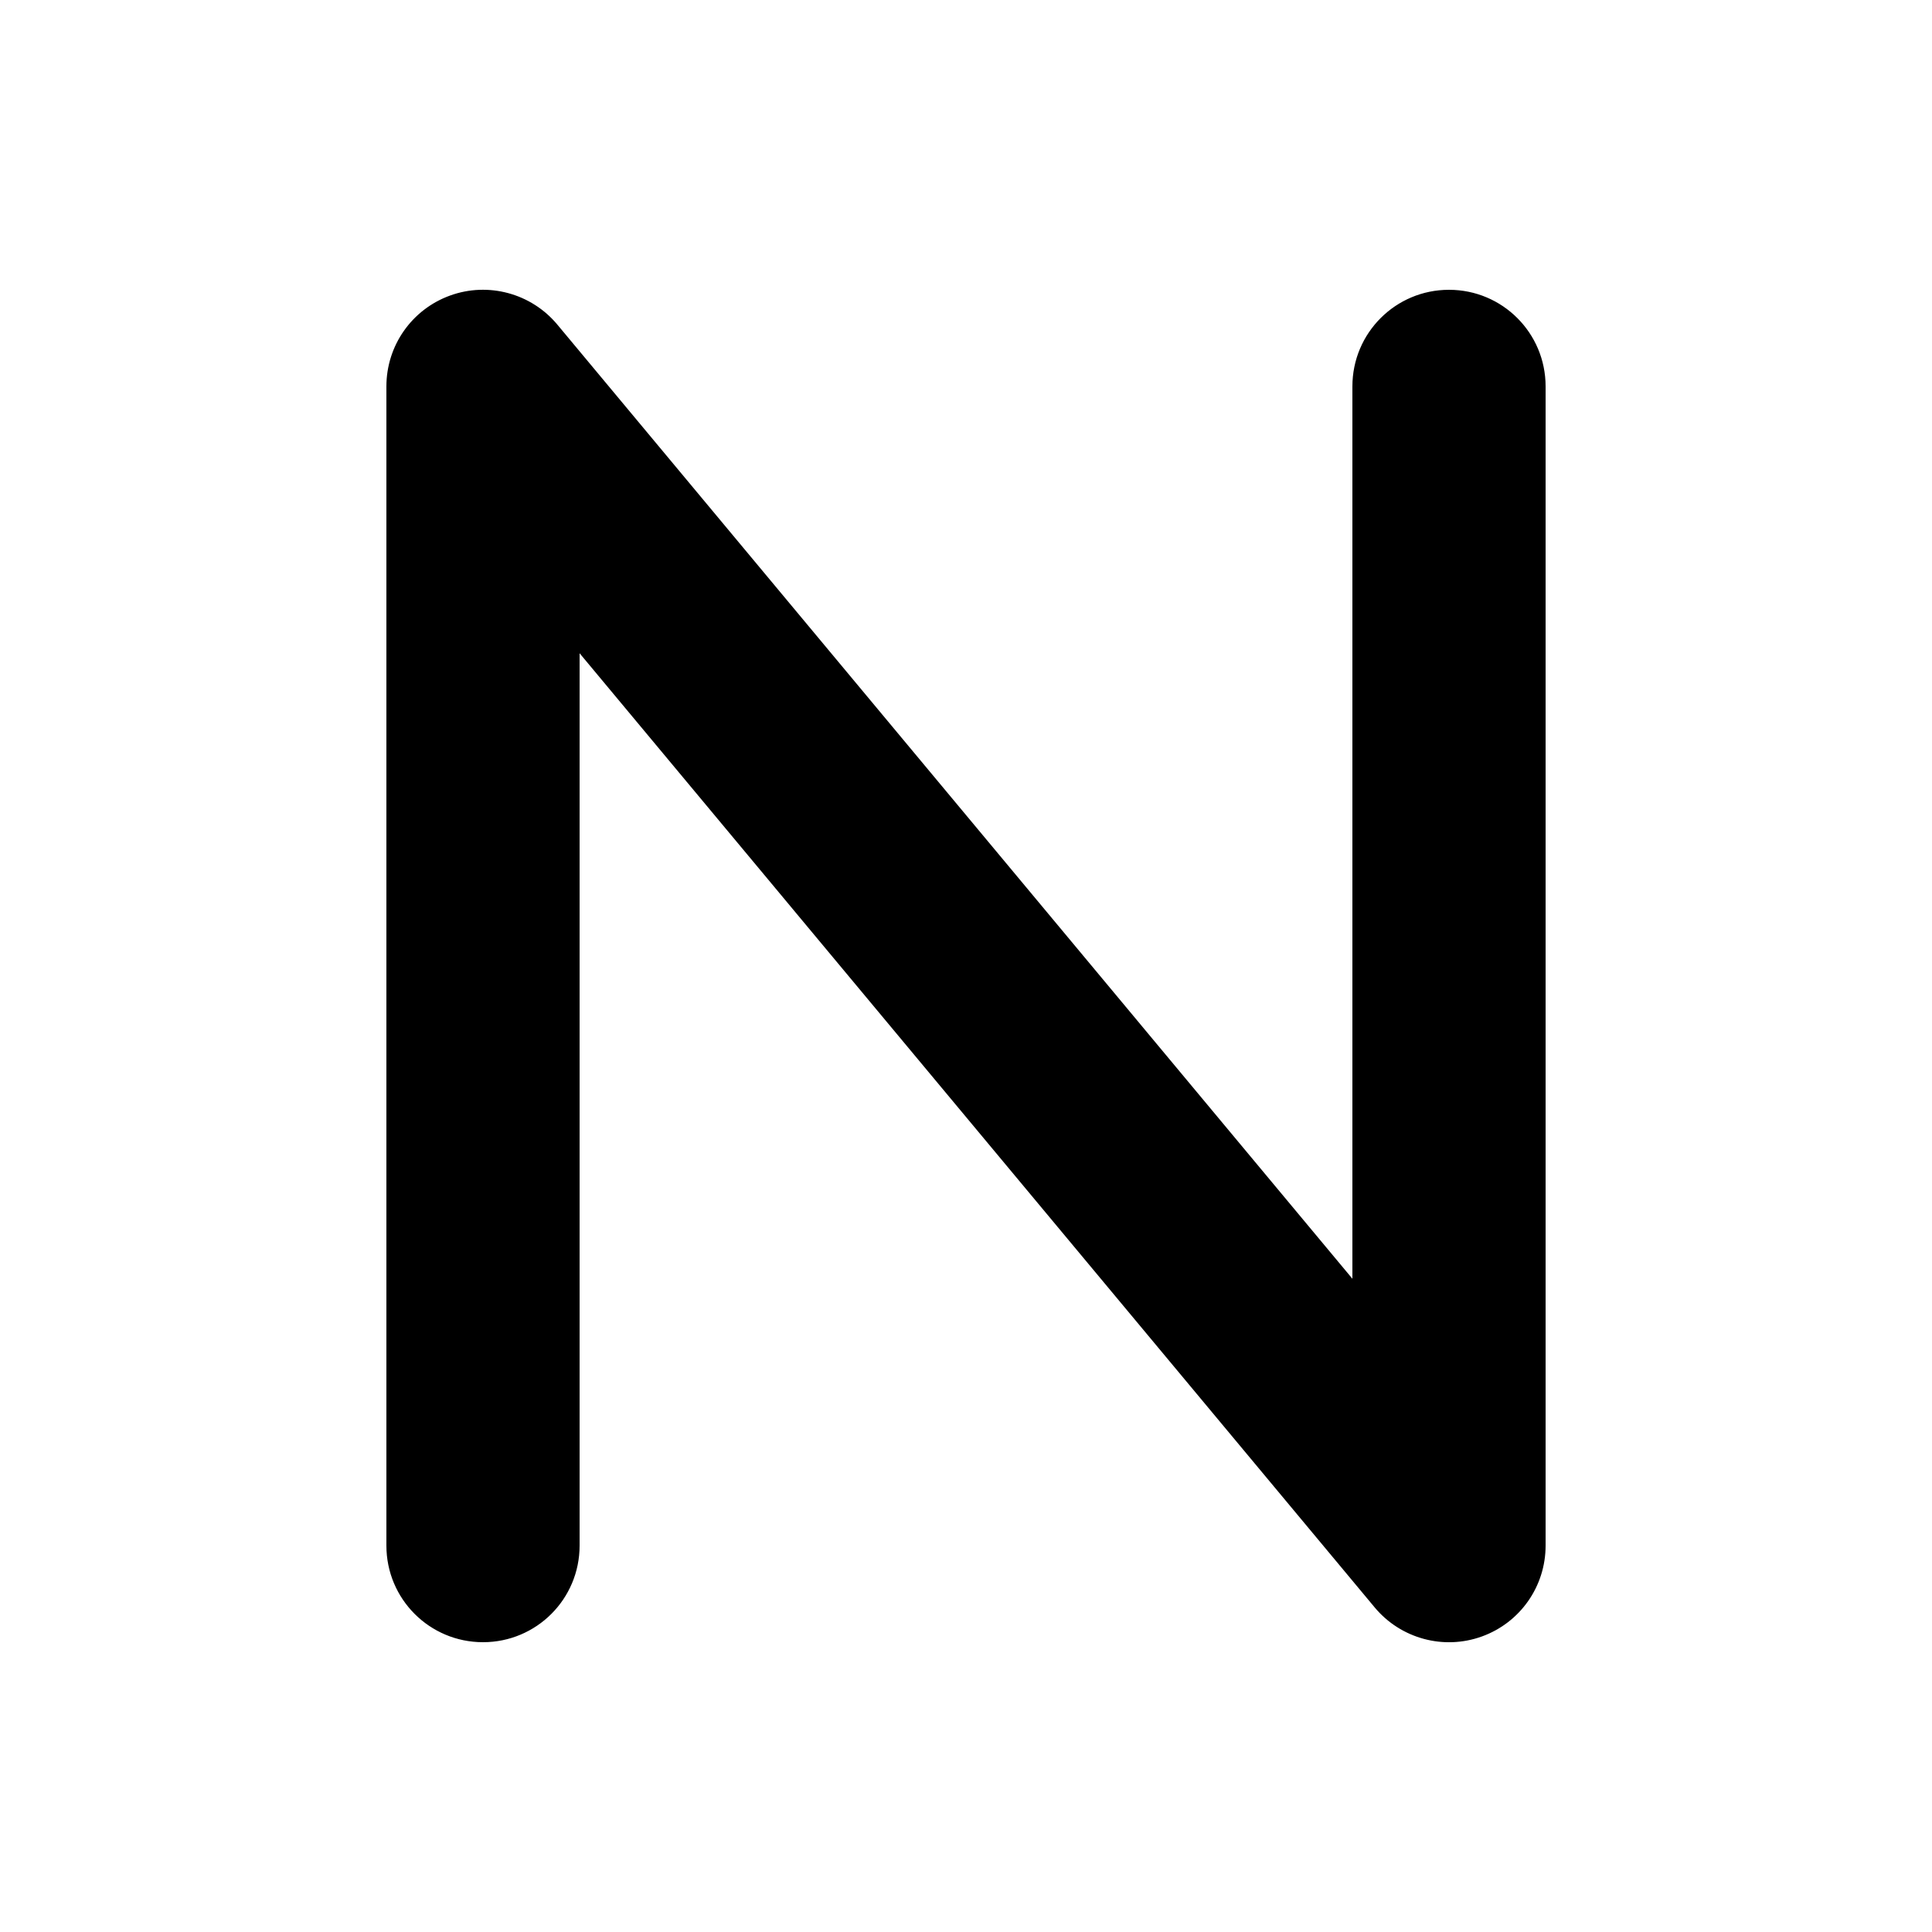
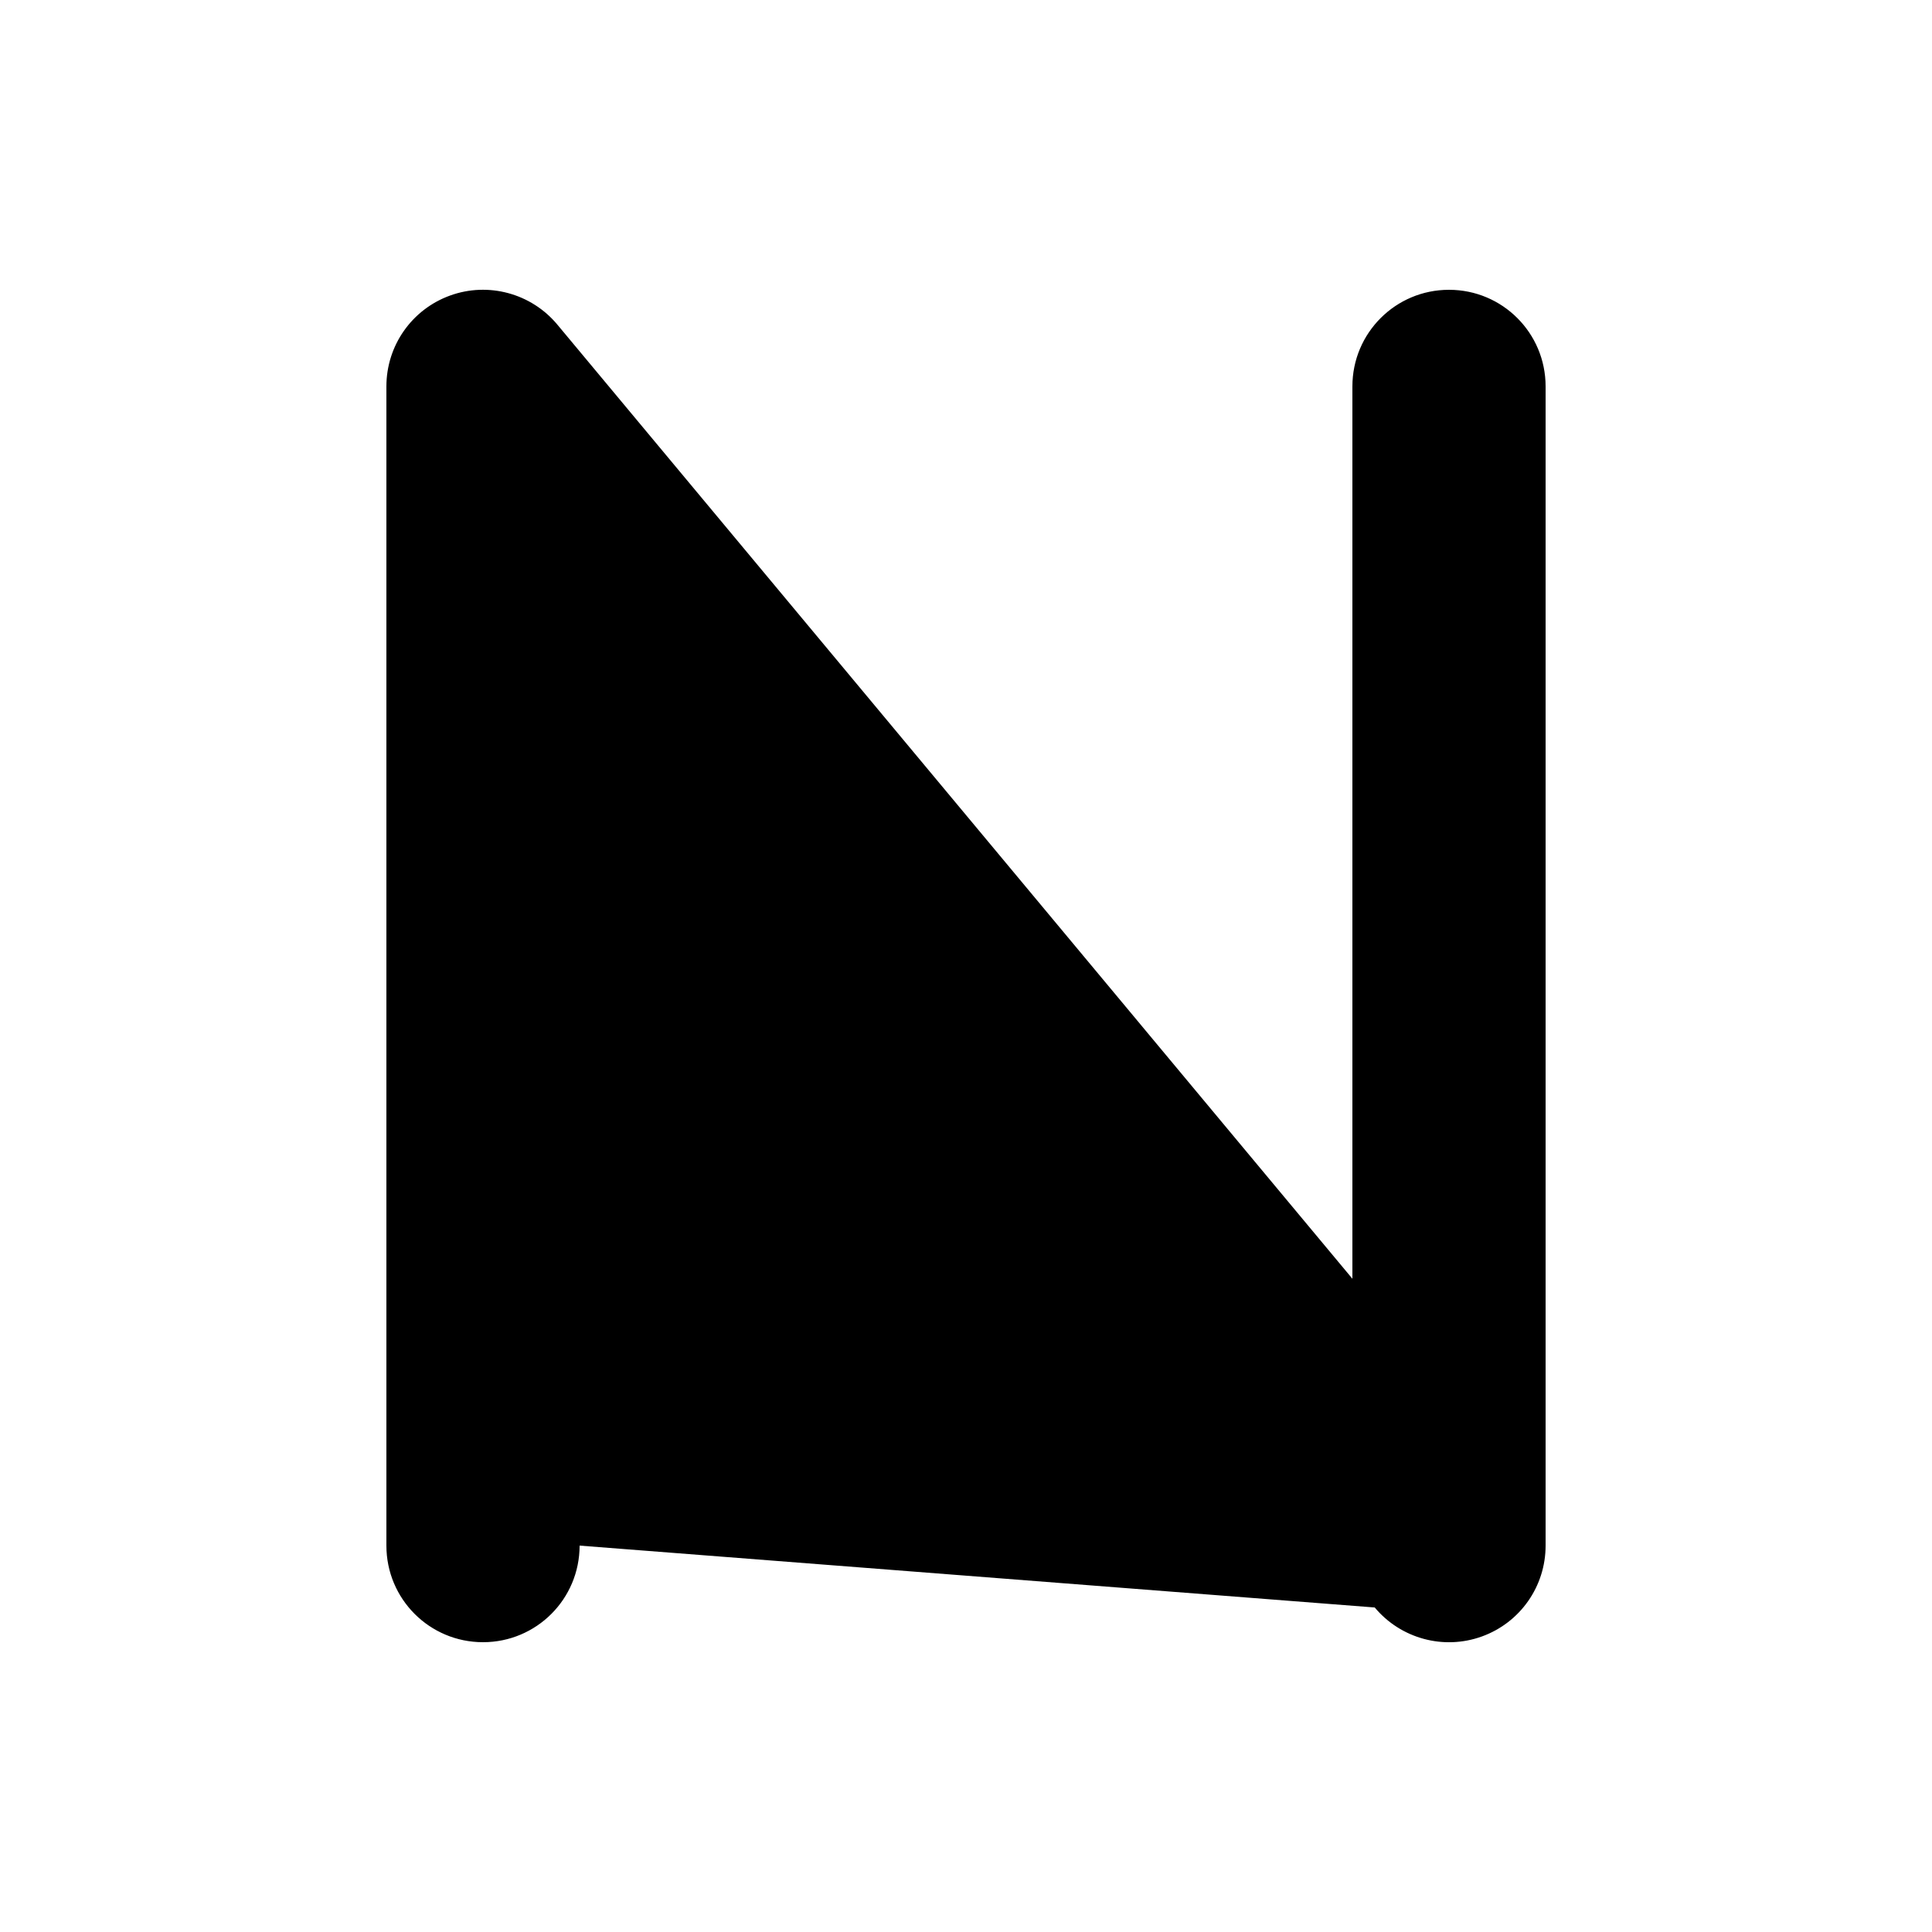
<svg xmlns="http://www.w3.org/2000/svg" viewBox="0 0 640 640">
-   <path fill="currentColor" d="M149.1 97.9C161.8 93.3 176 97.2 184.6 107.5L448 423.6L448 128C448 110.3 462.3 96 480 96C497.7 96 512 110.3 512 128L512 512C512 525.5 503.6 537.5 490.9 542.1C478.2 546.7 464 542.8 455.4 532.5L192 216.4L192 512C192 529.7 177.7 544 160 544C142.3 544 128 529.7 128 512L128 128C128 114.5 136.4 102.5 149.1 97.9z" />
+   <path fill="currentColor" d="M149.1 97.9C161.8 93.3 176 97.2 184.6 107.5L448 423.6L448 128C448 110.3 462.3 96 480 96C497.7 96 512 110.3 512 128L512 512C512 525.5 503.6 537.5 490.9 542.1C478.2 546.7 464 542.8 455.4 532.5L192 512C192 529.7 177.7 544 160 544C142.3 544 128 529.7 128 512L128 128C128 114.5 136.4 102.5 149.1 97.9z" />
</svg>